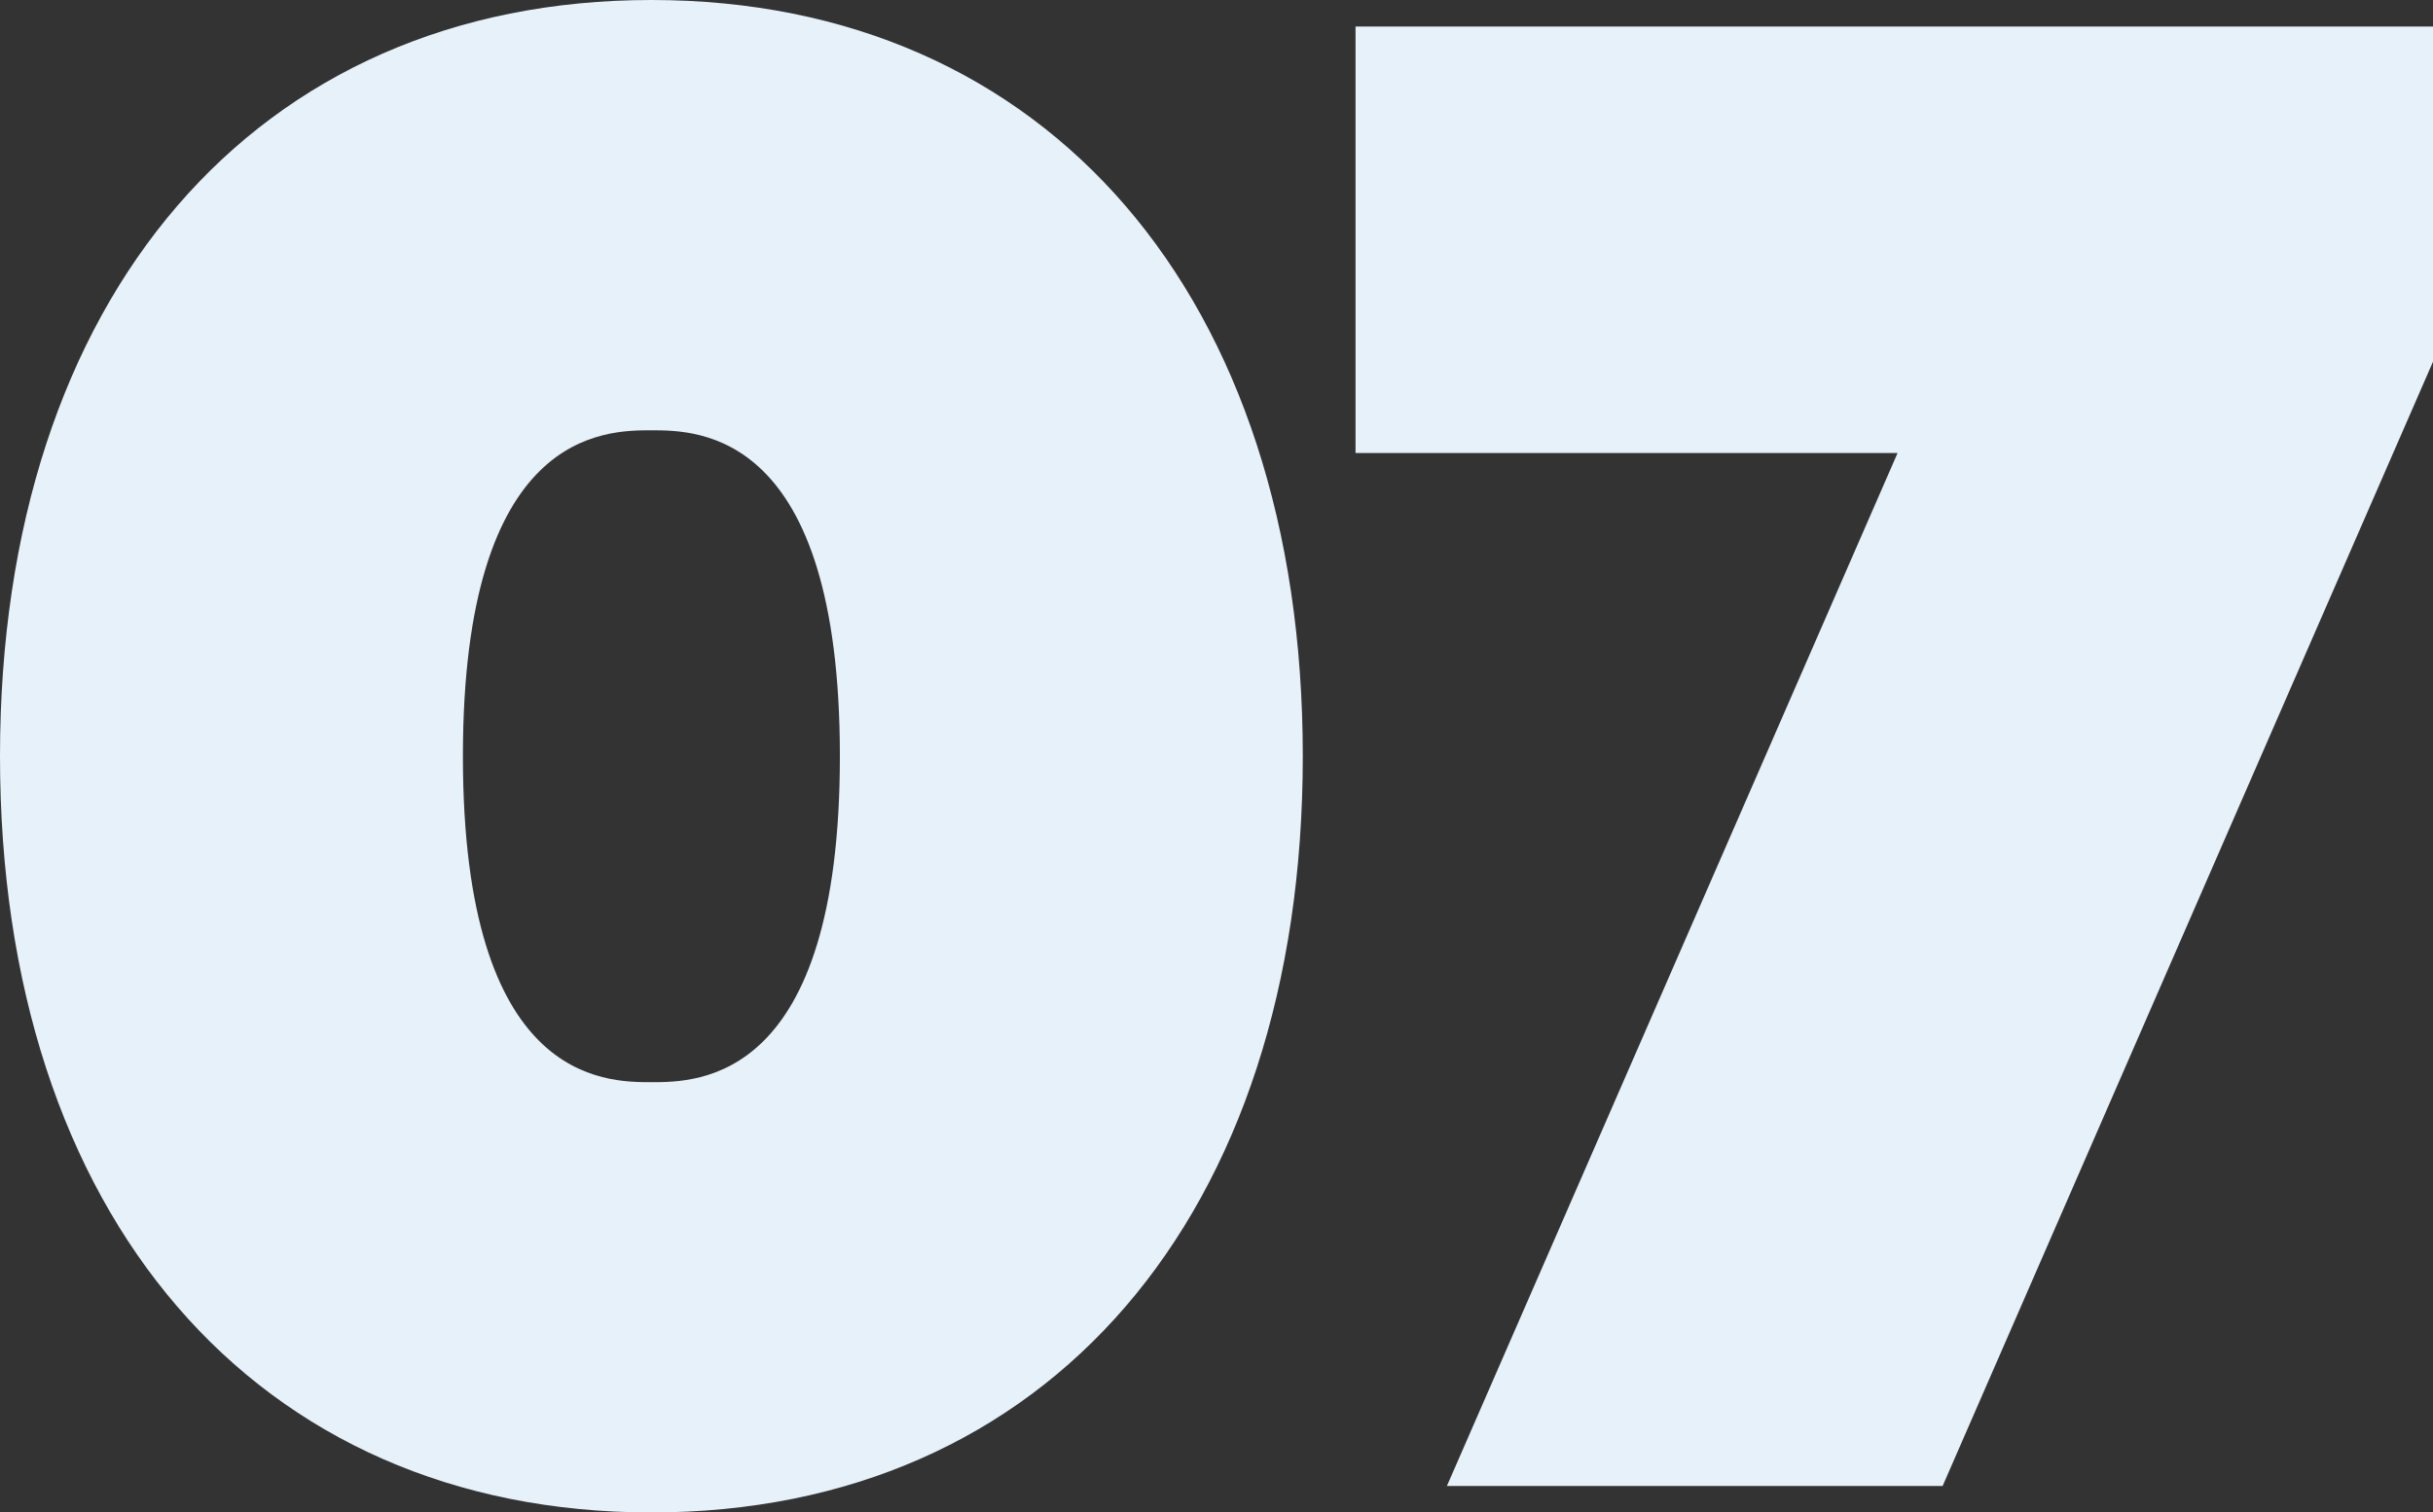
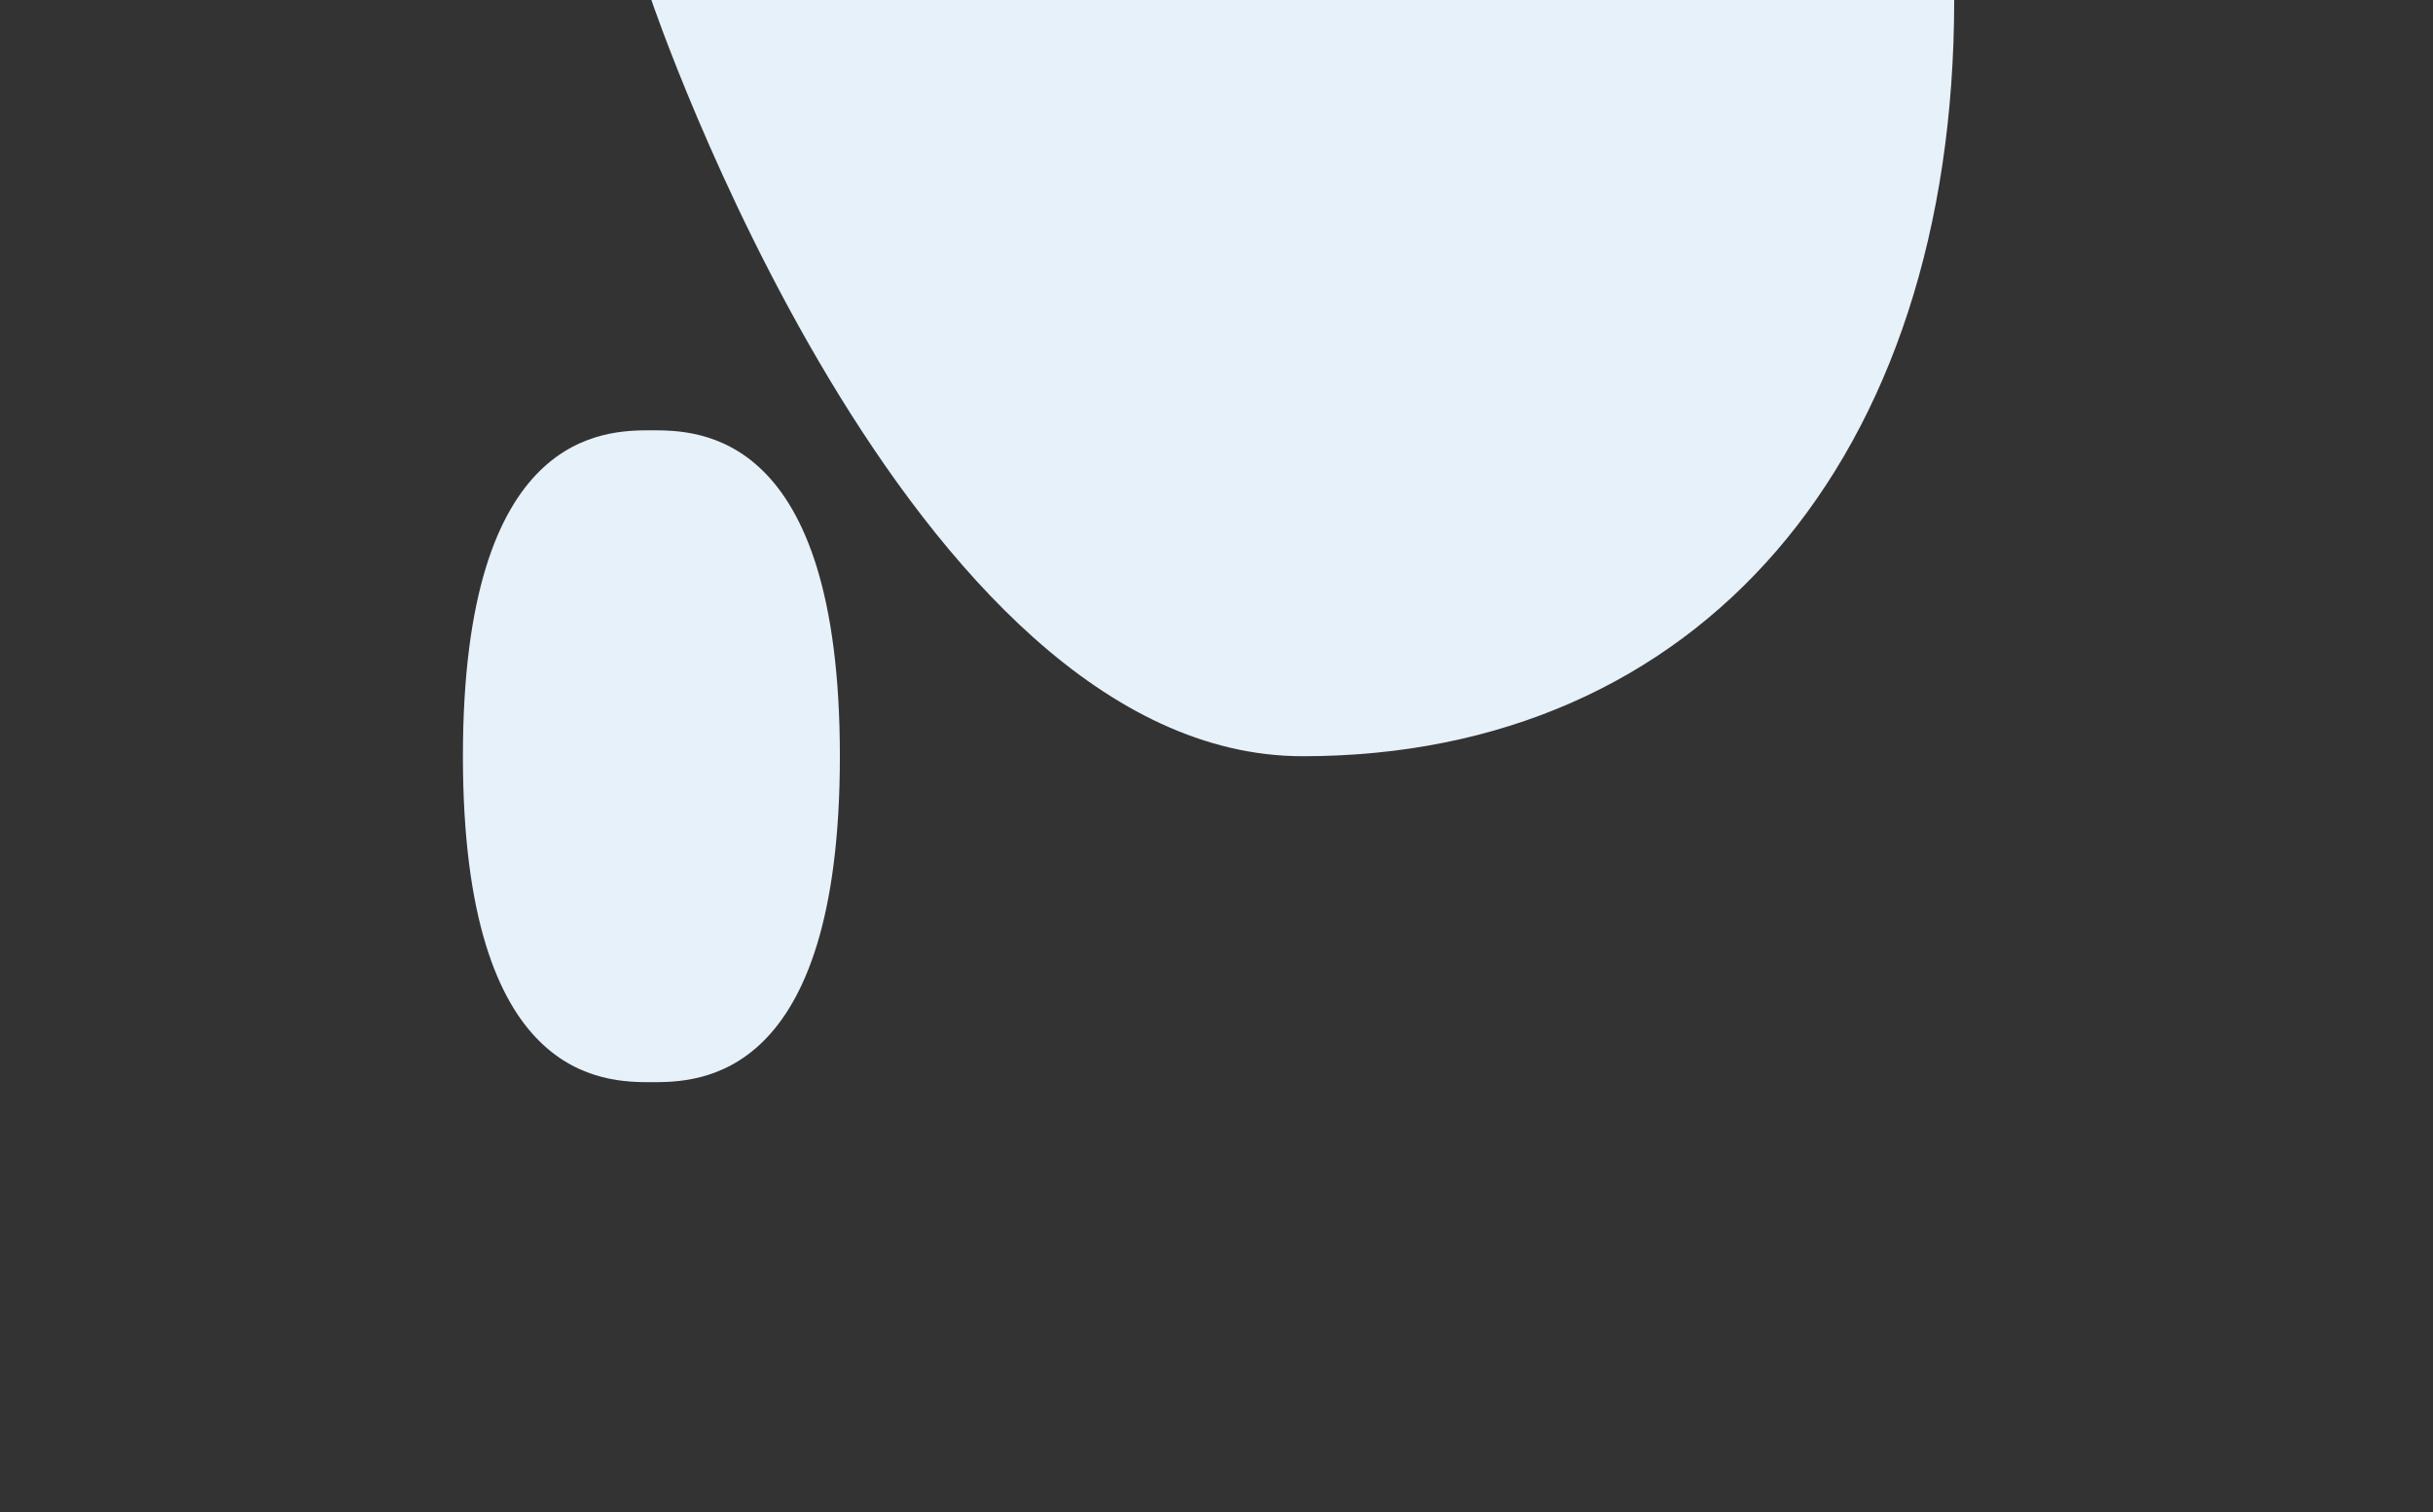
<svg xmlns="http://www.w3.org/2000/svg" width="125.998" height="78.344" viewBox="0 0 125.998 78.344">
  <rect x="0" y="0" width="125.998" height="78.344" fill="#333333" stroke="none" />
  <defs>
    <style>.a{fill:#e7f1fa;}</style>
  </defs>
  <g transform="translate(-254.986 -385.885)">
-     <path class="a" d="M325.185,387.258v22.092h28.071l-23.339,53.508h25.672l25.395-58.238V387.258Z" />
-     <path class="a" d="M288.72,385.885c-20.493,0-33.734,15.376-33.734,39.172s13.241,39.172,33.734,39.172,33.734-15.376,33.734-39.172S309.213,385.885,288.72,385.885Zm9.761,39.172c0,16.884-7.347,16.884-9.761,16.884s-9.761,0-9.761-16.884,7.347-16.883,9.761-16.883S298.481,408.174,298.481,425.057Z" />
+     <path class="a" d="M288.72,385.885s13.241,39.172,33.734,39.172,33.734-15.376,33.734-39.172S309.213,385.885,288.72,385.885Zm9.761,39.172c0,16.884-7.347,16.884-9.761,16.884s-9.761,0-9.761-16.884,7.347-16.883,9.761-16.883S298.481,408.174,298.481,425.057Z" />
  </g>
</svg>